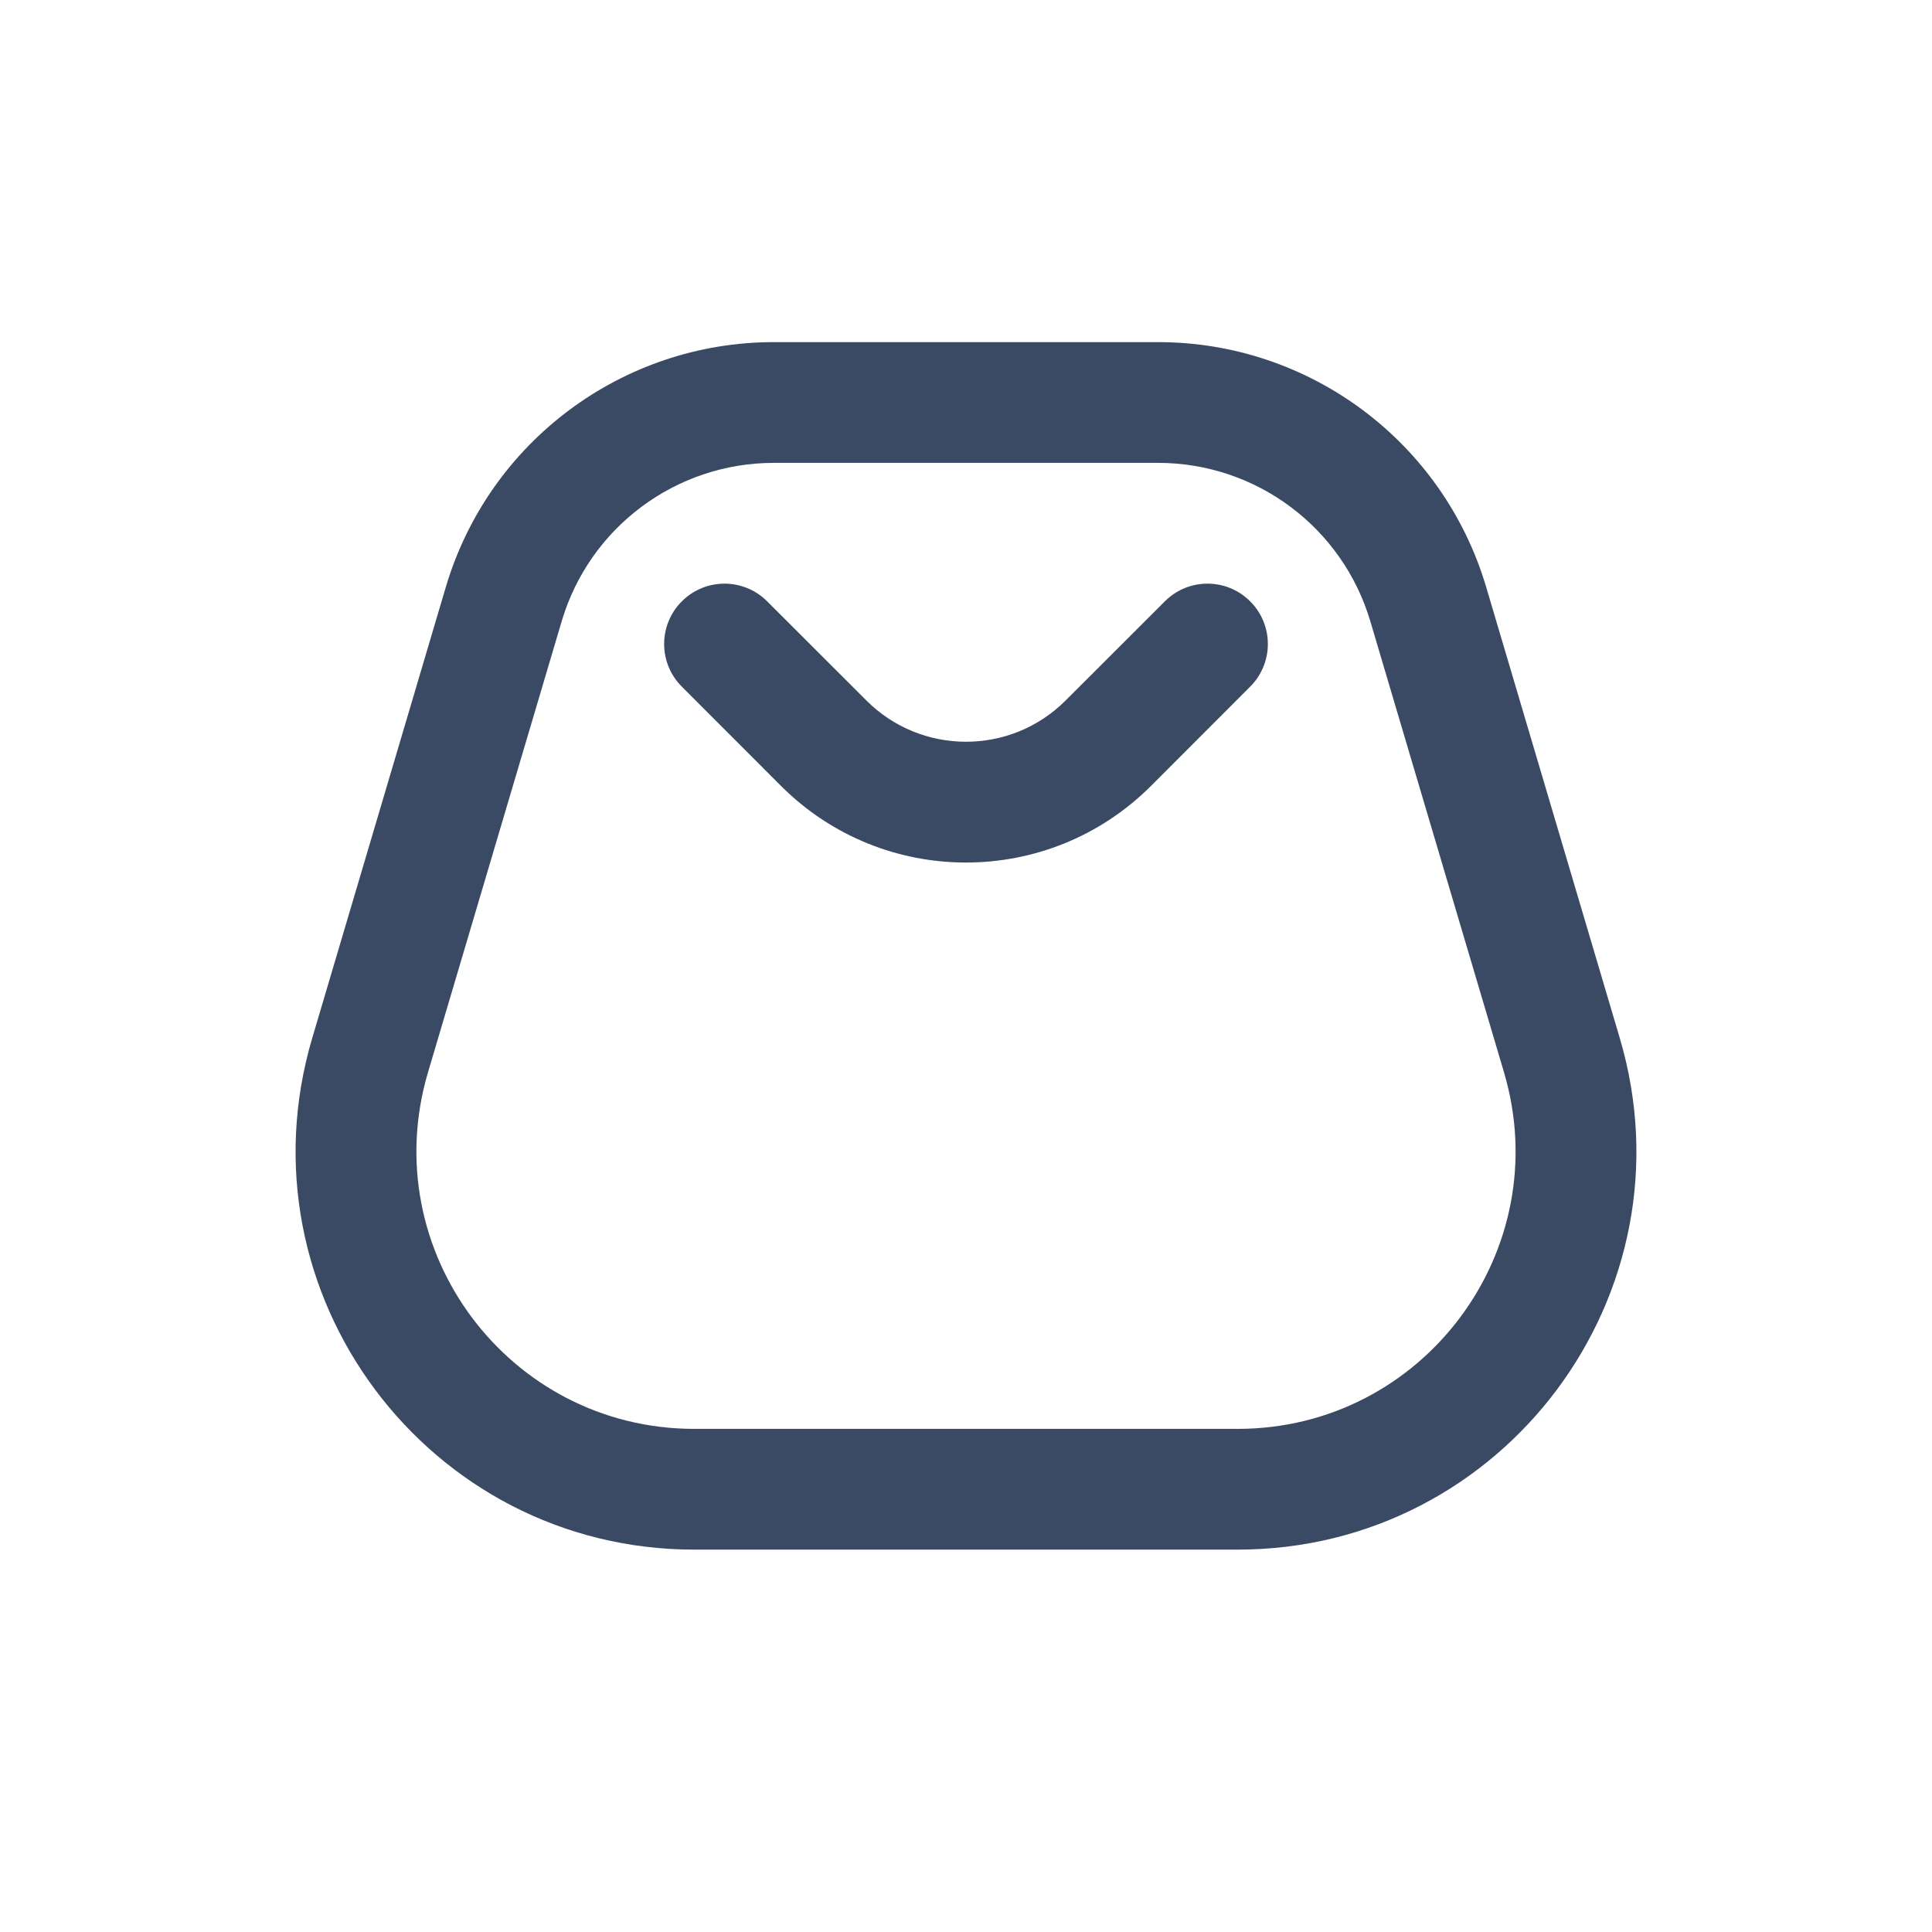
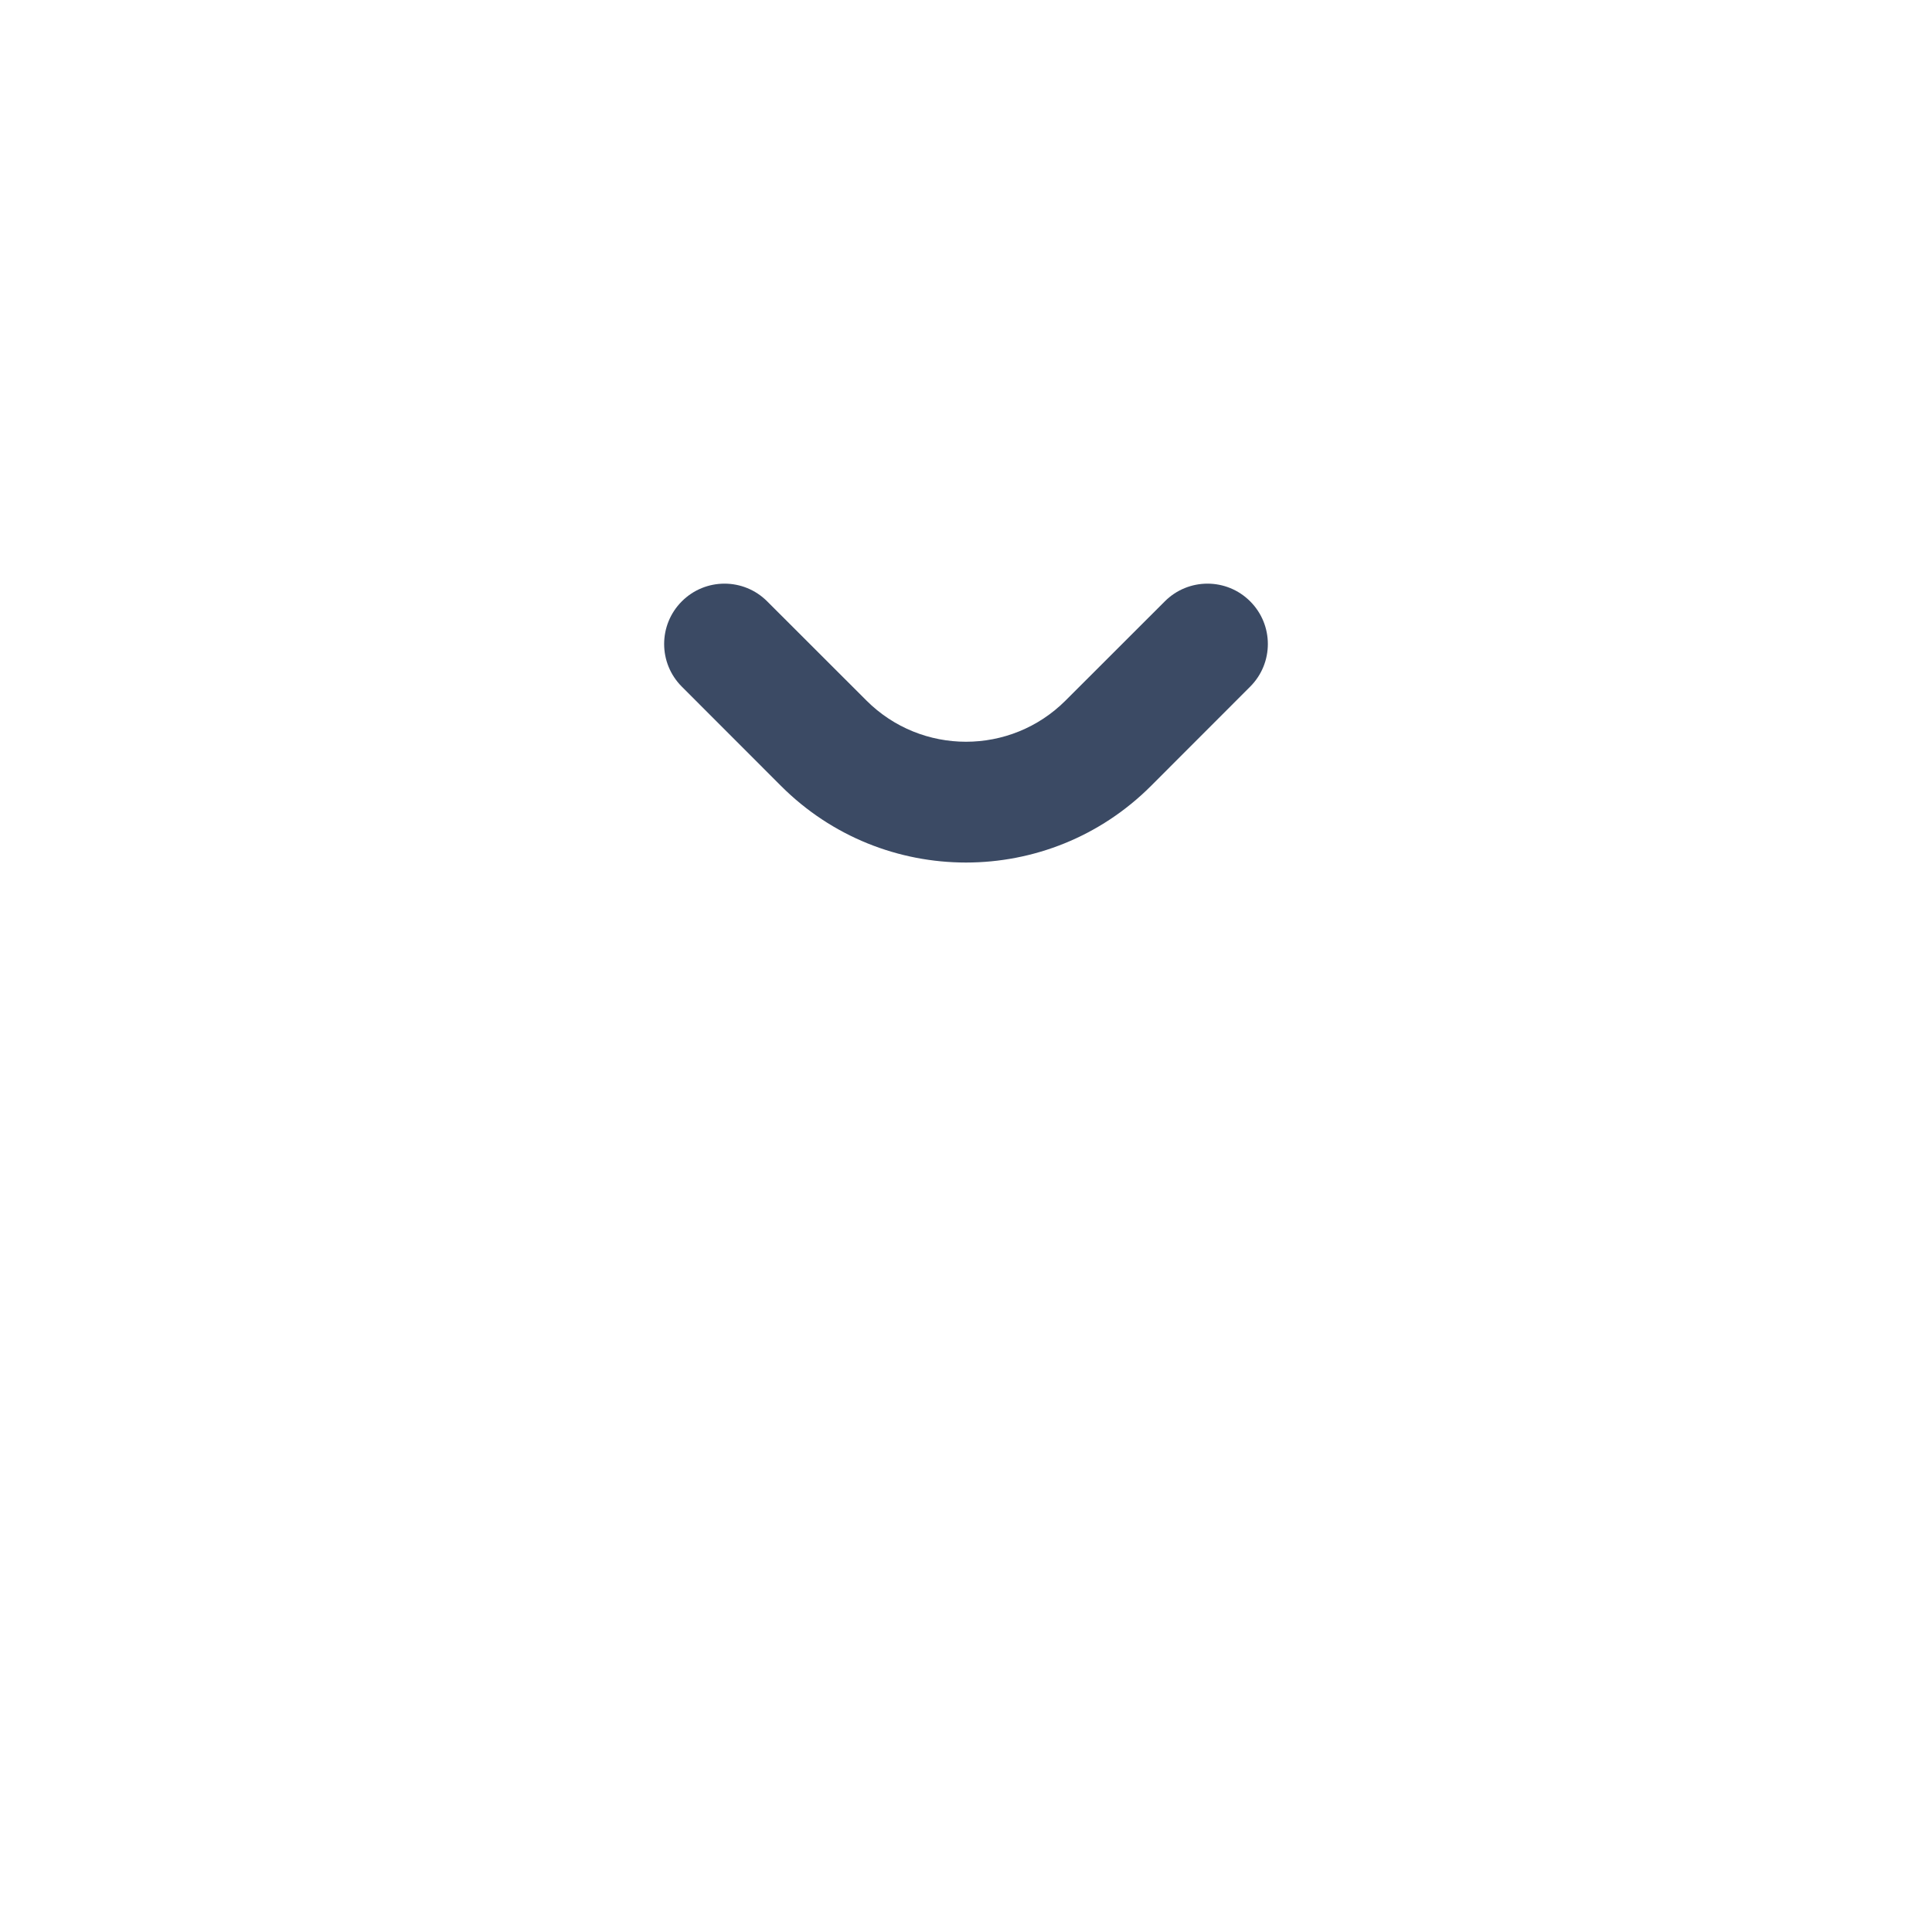
<svg xmlns="http://www.w3.org/2000/svg" width="24" height="24" viewBox="0 0 24 24" fill="none">
-   <path fill-rule="evenodd" clip-rule="evenodd" d="M5.538 7.293C6.073 5.488 7.731 4.25 9.613 4.25H14.387C16.269 4.25 17.927 5.488 18.462 7.293L20.121 12.894C21.061 16.066 18.684 19.25 15.375 19.25H8.625C5.316 19.25 2.939 16.066 3.879 12.894L5.538 7.293ZM9.613 5.75C8.395 5.75 7.323 6.551 6.977 7.719L5.317 13.32C4.662 15.531 6.319 17.75 8.625 17.75H15.375C17.681 17.75 19.338 15.531 18.683 13.32L17.023 7.719C16.677 6.551 15.604 5.75 14.387 5.75H9.613Z" fill="#3B4A64" />
  <path fill-rule="evenodd" clip-rule="evenodd" d="M8.47 7.47C8.763 7.177 9.237 7.177 9.53 7.47L10.763 8.702C11.446 9.385 12.554 9.385 13.237 8.702L14.47 7.47C14.763 7.177 15.237 7.177 15.53 7.47C15.823 7.763 15.823 8.237 15.53 8.53L14.298 9.763C13.029 11.032 10.971 11.032 9.702 9.763L8.47 8.53C8.177 8.237 8.177 7.763 8.47 7.47Z" fill="#3B4A64" />
</svg>